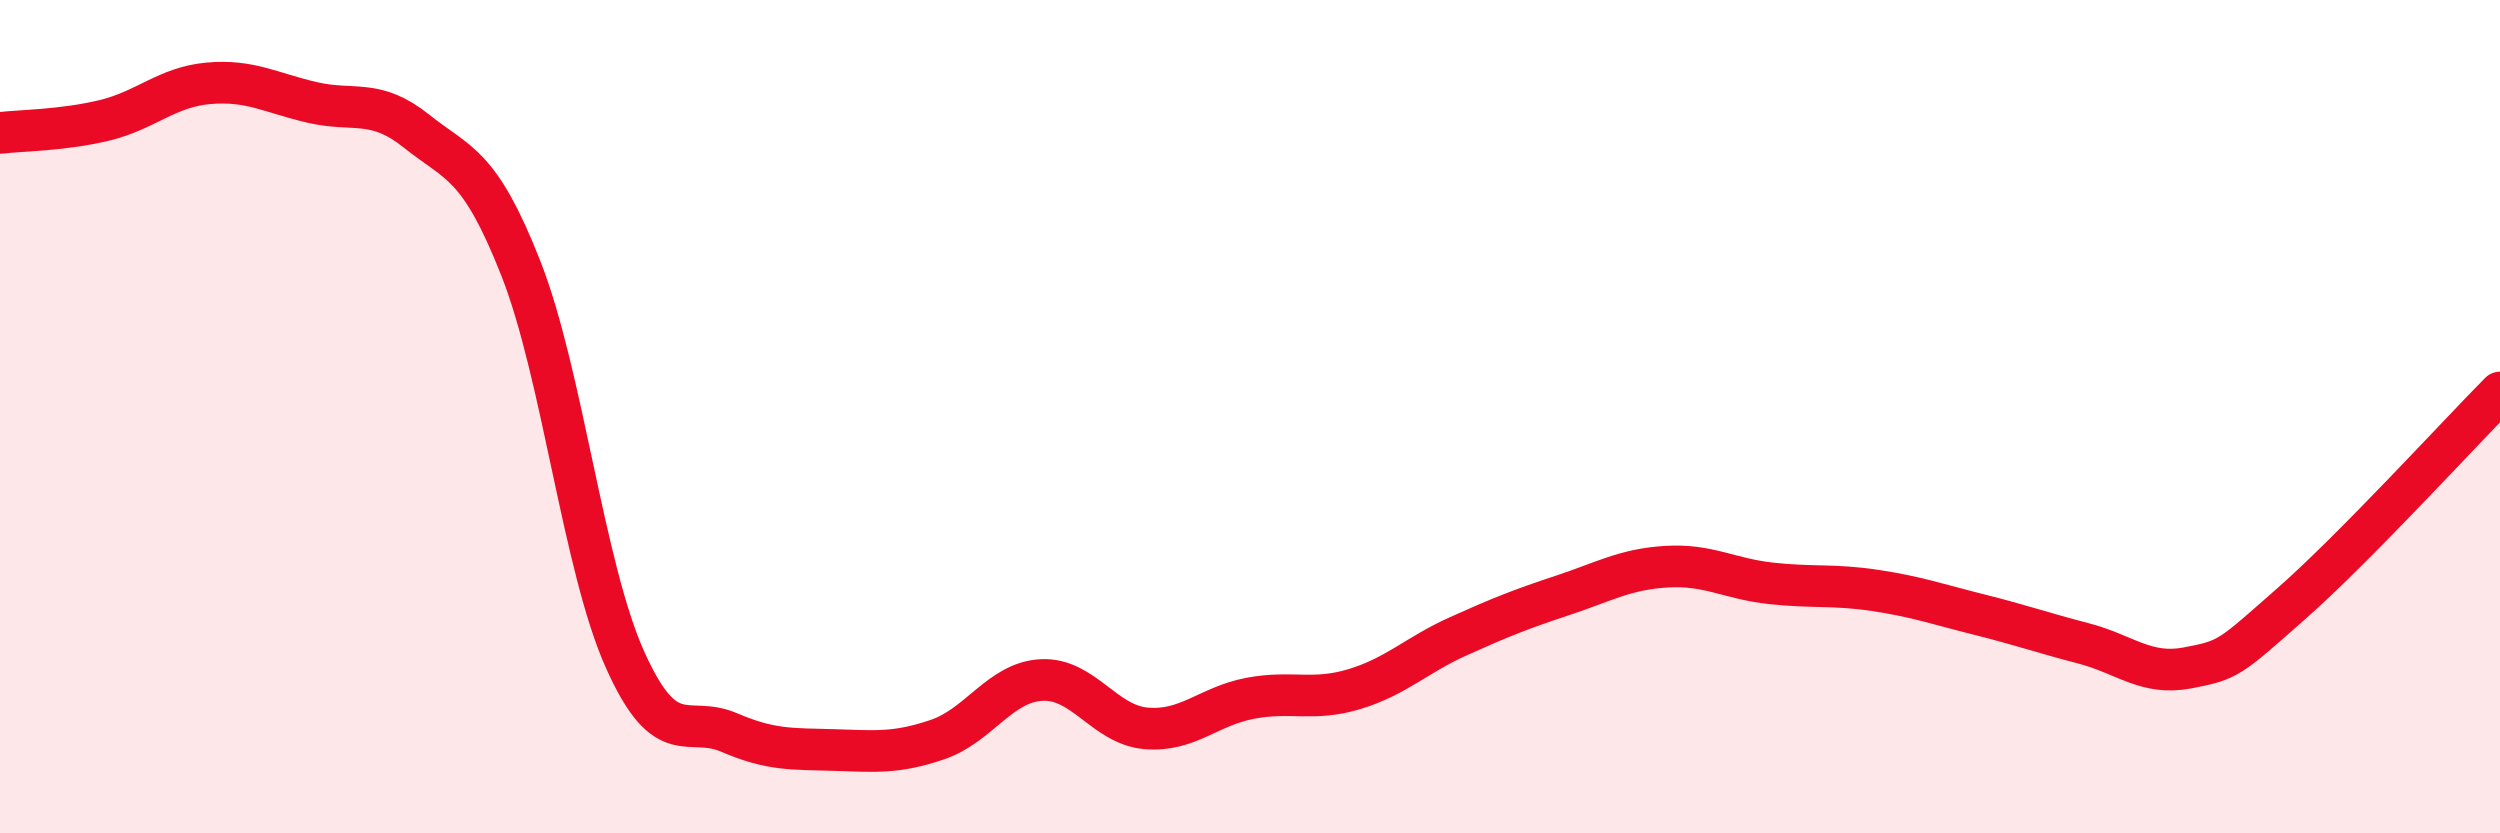
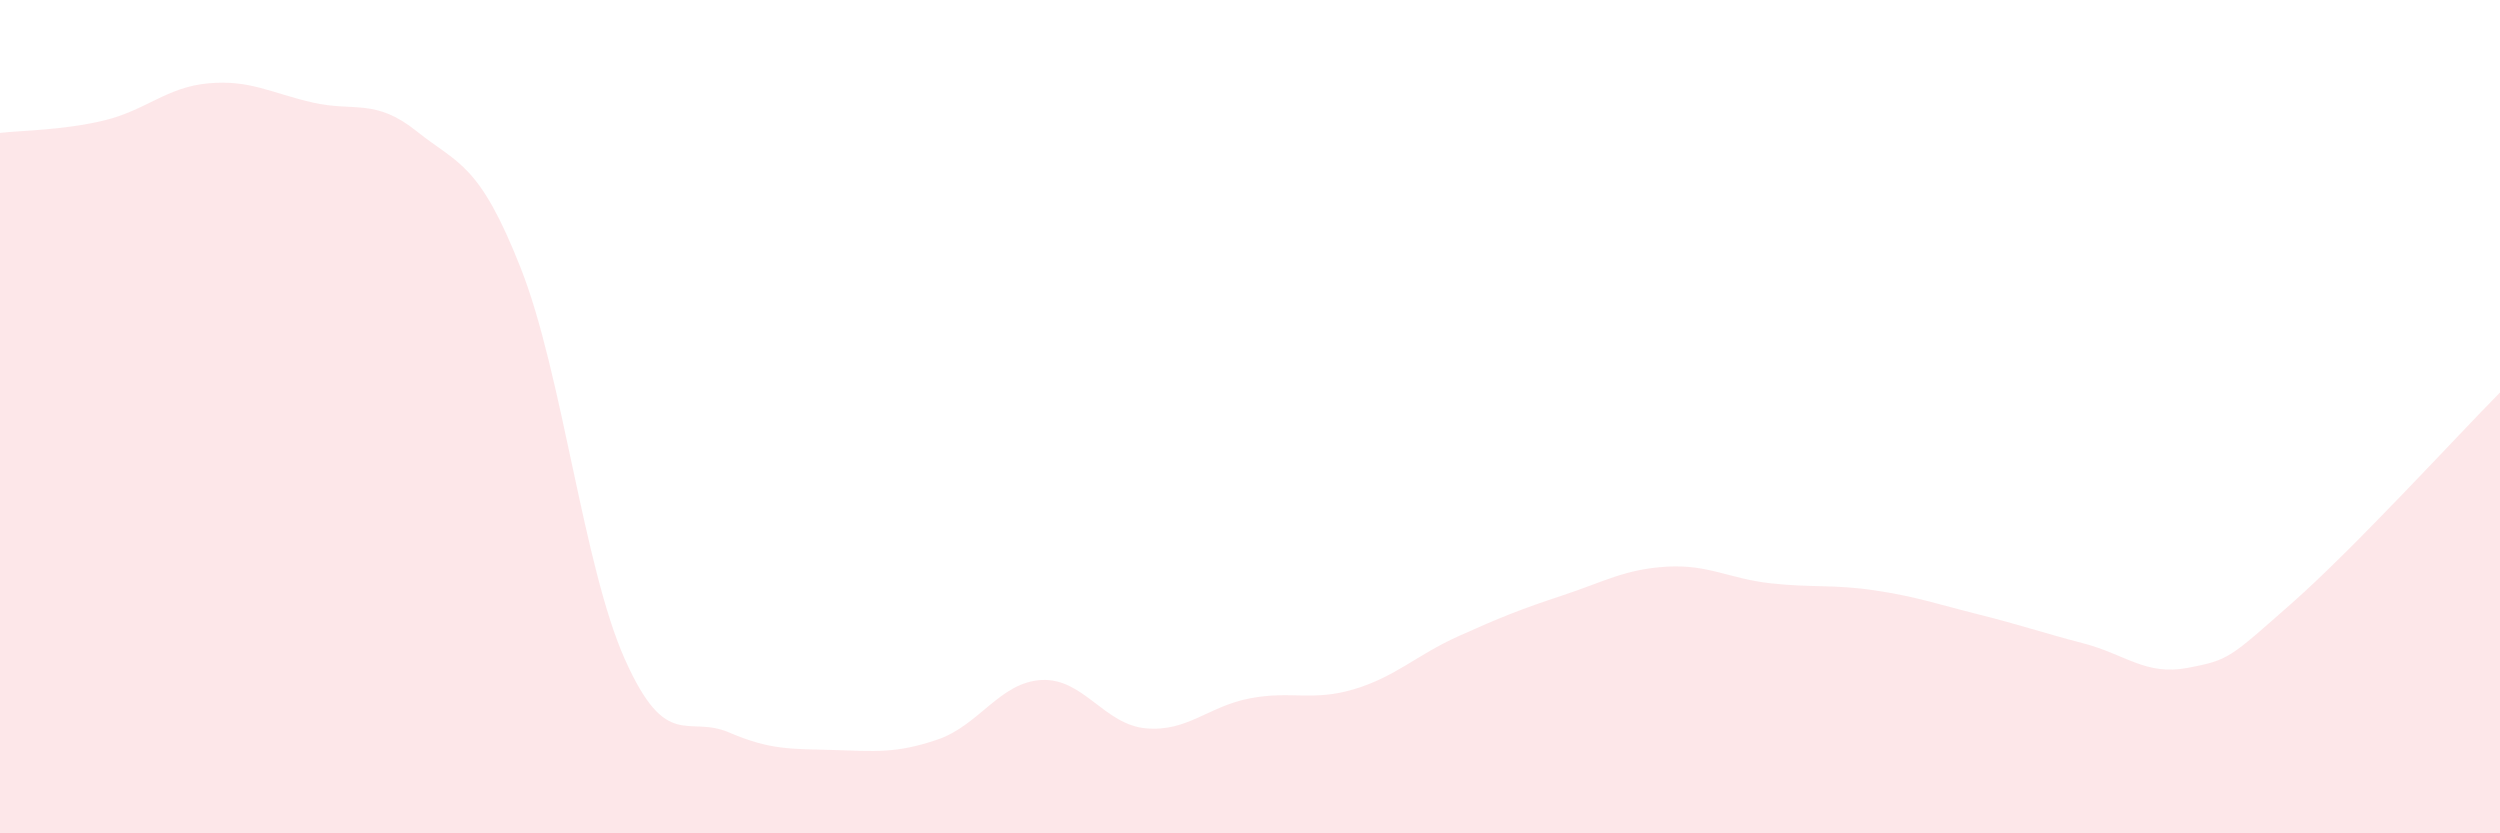
<svg xmlns="http://www.w3.org/2000/svg" width="60" height="20" viewBox="0 0 60 20">
  <path d="M 0,3.19 C 0.5,3.13 1.5,3.13 2.5,2.89 C 3.5,2.65 4,2.09 5,2 C 6,1.91 6.5,2.23 7.5,2.46 C 8.5,2.69 9,2.35 10,3.15 C 11,3.95 11.5,3.9 12.5,6.44 C 13.5,8.98 14,13.6 15,15.83 C 16,18.06 16.5,17.15 17.5,17.58 C 18.5,18.01 19,17.97 20,18 C 21,18.03 21.5,18.09 22.5,17.75 C 23.5,17.41 24,16.37 25,16.32 C 26,16.27 26.5,17.39 27.5,17.48 C 28.5,17.57 29,16.95 30,16.76 C 31,16.57 31.5,16.84 32.5,16.54 C 33.5,16.24 34,15.72 35,15.27 C 36,14.82 36.5,14.62 37.5,14.29 C 38.5,13.96 39,13.66 40,13.6 C 41,13.54 41.5,13.89 42.5,14 C 43.5,14.11 44,14.02 45,14.17 C 46,14.32 46.5,14.5 47.5,14.75 C 48.5,15 49,15.18 50,15.44 C 51,15.7 51.5,16.22 52.5,16.03 C 53.5,15.84 53.5,15.8 55,14.48 C 56.5,13.16 59,10.43 60,9.42L60 20L0 20Z" fill="#EB0A25" opacity="0.1" stroke-linecap="round" stroke-linejoin="round" />
-   <path d="M 0,3.19 C 0.5,3.13 1.5,3.13 2.5,2.89 C 3.5,2.65 4,2.09 5,2 C 6,1.91 6.5,2.23 7.5,2.46 C 8.5,2.69 9,2.35 10,3.15 C 11,3.95 11.5,3.9 12.5,6.44 C 13.5,8.98 14,13.6 15,15.83 C 16,18.06 16.5,17.15 17.5,17.58 C 18.5,18.01 19,17.97 20,18 C 21,18.03 21.5,18.09 22.5,17.75 C 23.5,17.41 24,16.37 25,16.32 C 26,16.27 26.5,17.39 27.5,17.48 C 28.5,17.57 29,16.95 30,16.76 C 31,16.57 31.5,16.84 32.5,16.54 C 33.5,16.24 34,15.72 35,15.27 C 36,14.82 36.5,14.62 37.5,14.29 C 38.5,13.96 39,13.66 40,13.6 C 41,13.54 41.5,13.89 42.5,14 C 43.5,14.11 44,14.02 45,14.17 C 46,14.32 46.5,14.5 47.5,14.75 C 48.5,15 49,15.18 50,15.44 C 51,15.7 51.5,16.22 52.5,16.03 C 53.5,15.84 53.5,15.8 55,14.48 C 56.5,13.16 59,10.43 60,9.42" stroke="#EB0A25" stroke-width="1" fill="none" stroke-linecap="round" stroke-linejoin="round" />
</svg>